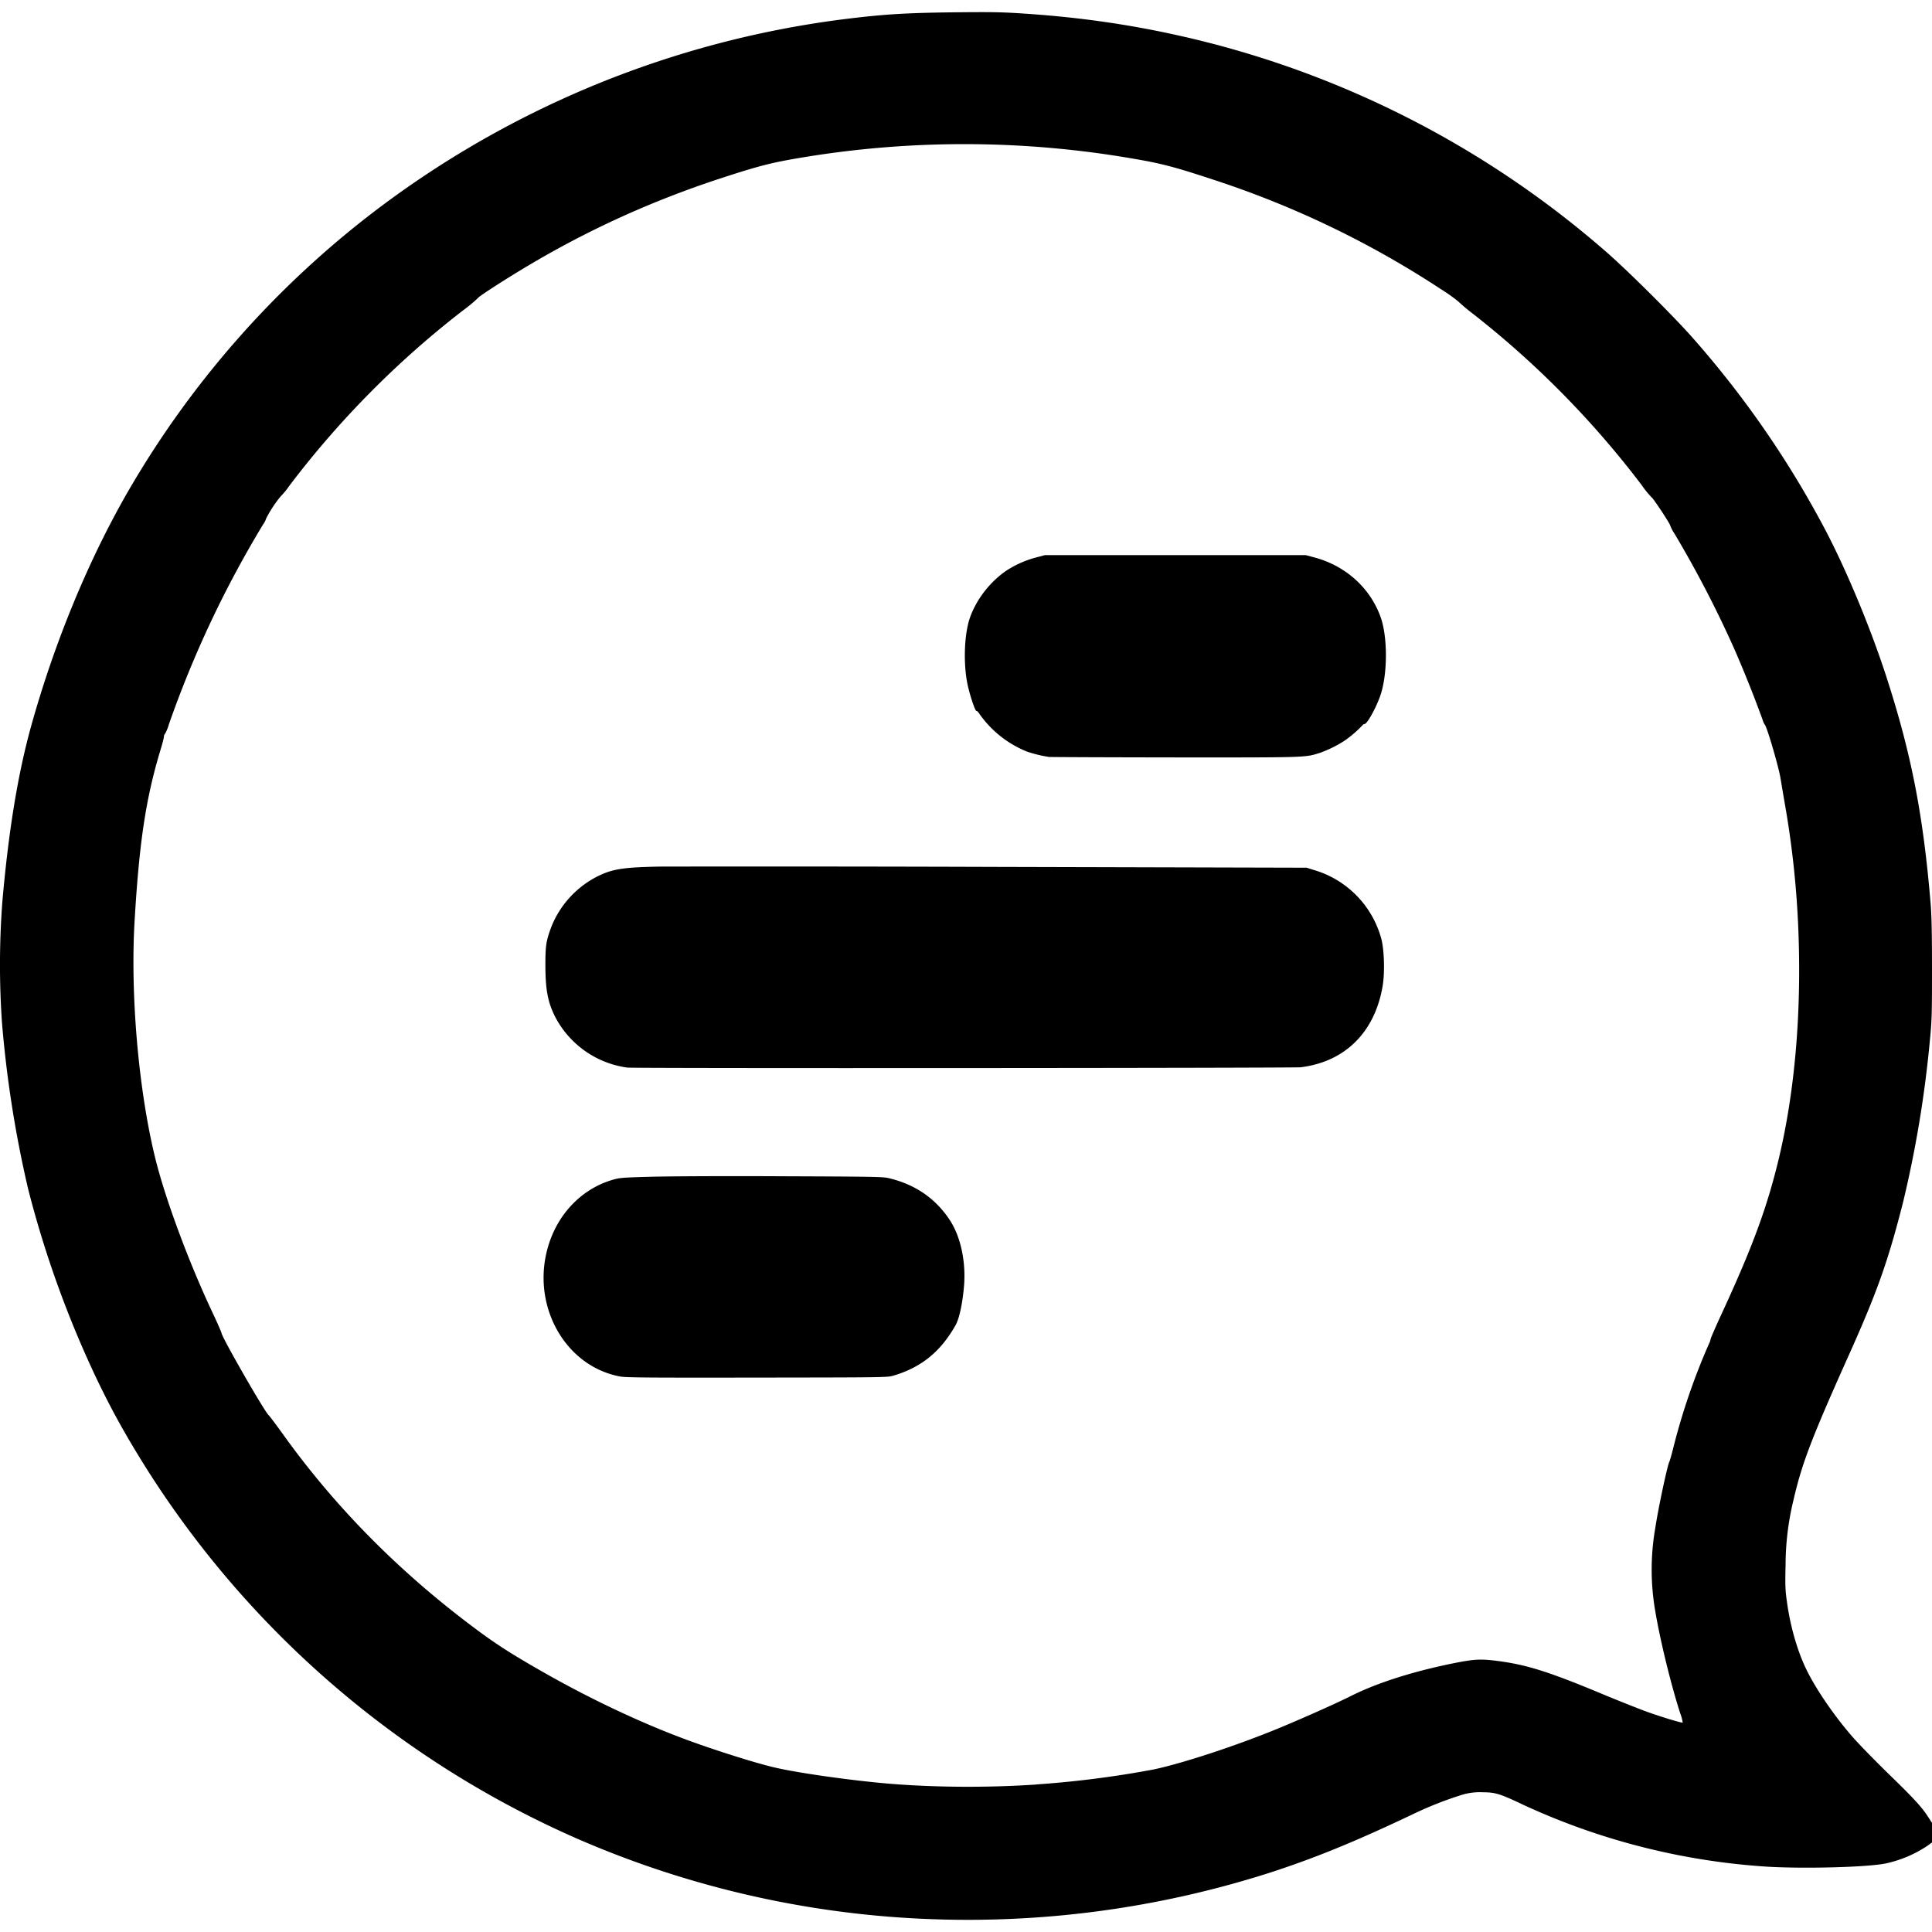
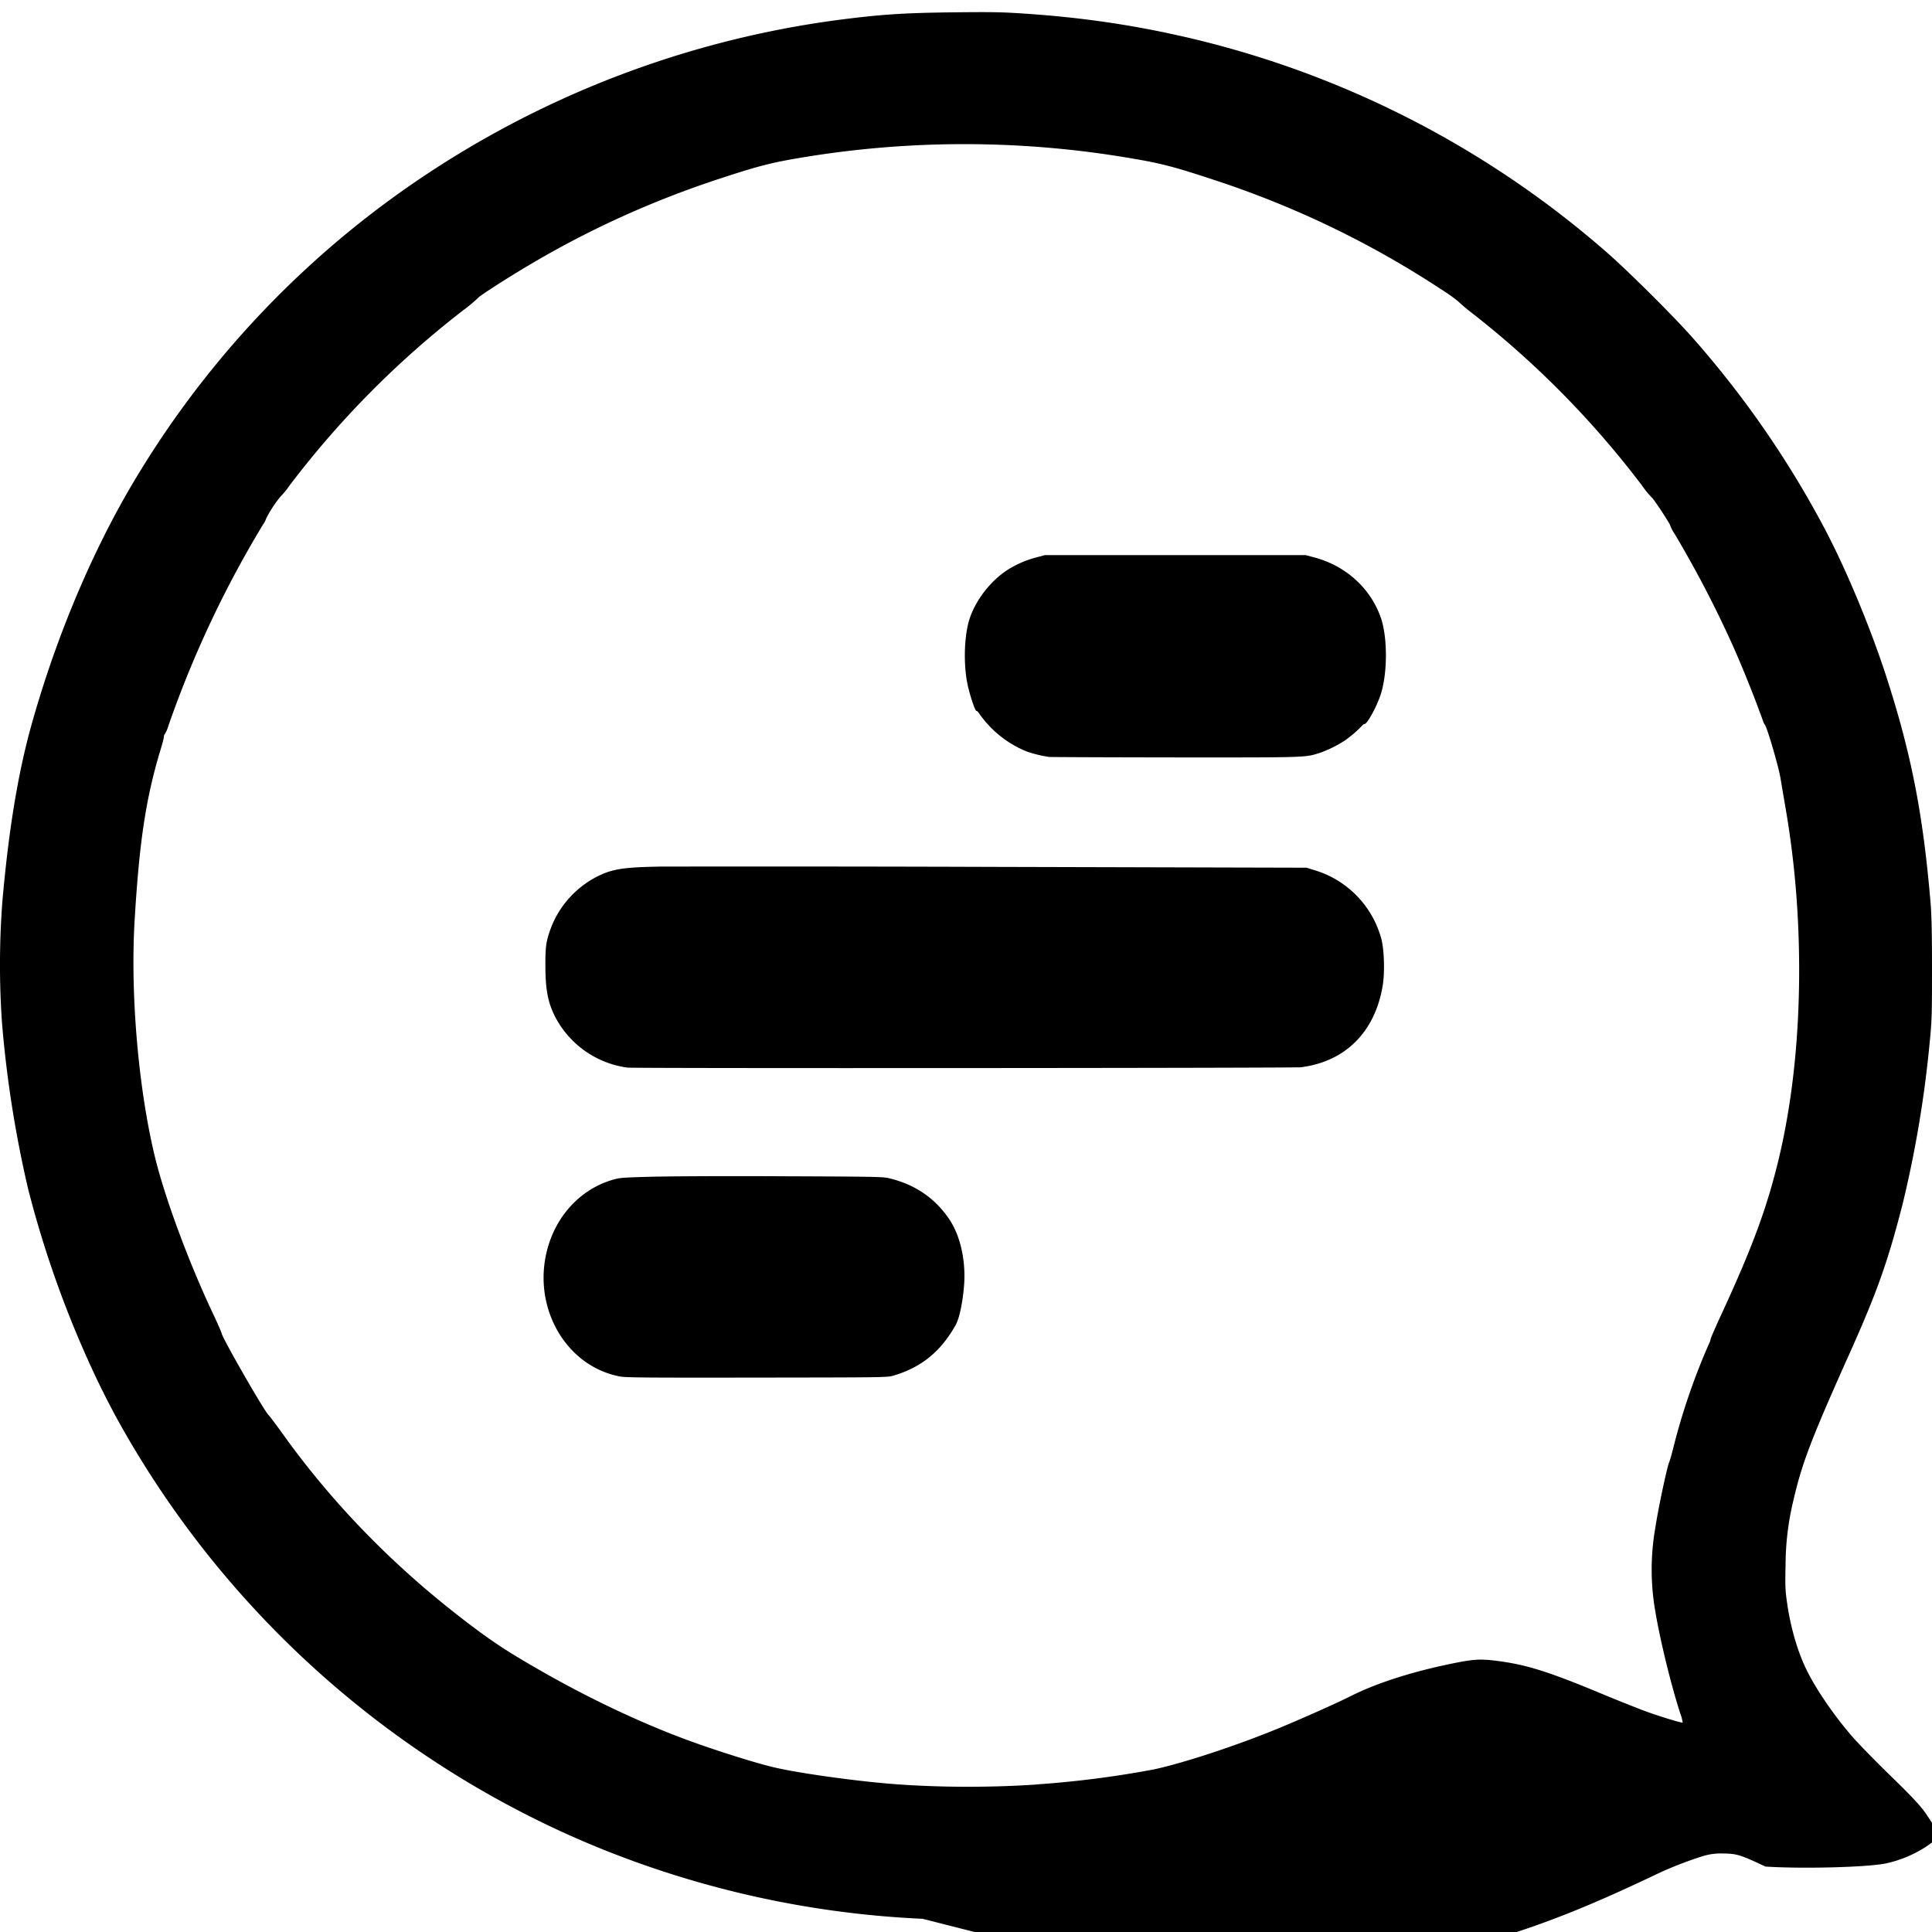
<svg xmlns="http://www.w3.org/2000/svg" viewBox="0 0 24 24">
-   <path d="M11.461 23.836a12.105 12.105 0 0 1-4.288-.994 12.052 12.052 0 0 1-5.379-4.64c-.243-.39-.409-.69-.591-1.069a12.998 12.998 0 0 1-.852-2.357 14.211 14.211 0 0 1-.327-2.08 10.448 10.448 0 0 1 .005-1.492c.077-.881.193-1.588.356-2.177C.67 8 1.085 6.99 1.569 6.142a11.836 11.836 0 0 1 3.107-3.535A12.138 12.138 0 0 1 10.471.24c.502-.063.777-.08 1.384-.087.484-.005.593-.003.9.018.647.044 1.25.13 1.845.261a12.061 12.061 0 0 1 5.36 2.703c.272.238.838.801 1.07 1.065a12.192 12.192 0 0 1 1.646 2.385c.263.501.557 1.207.754 1.812.312.962.46 1.716.553 2.829.012.148.017.367.017.818 0 .577-.002.636-.03.918a14.146 14.146 0 0 1-.332 1.983c-.186.73-.322 1.111-.674 1.895-.466 1.04-.58 1.34-.685 1.795a3.45 3.45 0 0 0-.098.804c-.006.261-.004.312.018.467.04.288.123.582.227.805.117.252.365.615.603.883.08.09.278.292.44.45.307.298.406.406.484.528l.047.072v.244l-.054.039a1.495 1.495 0 0 1-.514.22c-.219.049-1.047.07-1.502.04a8.495 8.495 0 0 1-2.994-.761c-.306-.145-.357-.161-.522-.162a.76.76 0 0 0-.253.032 4.578 4.578 0 0 0-.602.237c-.72.343-1.223.548-1.784.73a12.3 12.3 0 0 1-4.314.573zm1.412-1.669a12.51 12.51 0 0 0 1.457-.186c.368-.078 1.037-.298 1.564-.516.296-.123.706-.305.886-.396.342-.171.807-.317 1.34-.42.201-.038.282-.041.469-.018.377.048.647.133 1.355.429.174.072.396.16.495.197.19.069.456.15.464.141a.519.519 0 0 0-.029-.11c-.114-.35-.25-.907-.31-1.264a3.001 3.001 0 0 1 0-1.051c.036-.242.15-.771.172-.811.006-.01.032-.101.057-.203a8.135 8.135 0 0 1 .436-1.265.2.2 0 0 0 .021-.06c.002-.013.069-.168.15-.342.373-.81.55-1.291.694-1.887.202-.84.286-1.821.246-2.847a11.668 11.668 0 0 0-.153-1.485 53.968 53.968 0 0 1-.068-.4c-.021-.137-.166-.635-.195-.669a.225.225 0 0 1-.028-.062 15.257 15.257 0 0 0-.348-.872 13.75 13.75 0 0 0-.75-1.446.442.442 0 0 1-.05-.096c0-.02-.216-.347-.23-.348a1.29 1.29 0 0 1-.126-.156 11.594 11.594 0 0 0-2.102-2.132 2.213 2.213 0 0 1-.178-.15 2.13 2.13 0 0 0-.208-.147 11.798 11.798 0 0 0-2.792-1.35c-.523-.173-.683-.215-1.058-.278a12.297 12.297 0 0 0-4.056-.016c-.414.068-.558.105-1.063.27-.842.277-1.627.634-2.374 1.079-.28.166-.617.384-.621.4a1.9 1.9 0 0 1-.183.152 11.62 11.62 0 0 0-2.16 2.179 1.004 1.004 0 0 1-.113.138 1.54 1.54 0 0 0-.177.27.25.25 0 0 1-.039.076 13.204 13.204 0 0 0-1.17 2.483.553.553 0 0 1-.049.12c-.007.003-.012.019-.013.034 0 .014-.02.092-.045.172-.179.596-.26 1.129-.318 2.1-.056.916.045 2.098.253 2.953.124.508.418 1.302.717 1.935.058.123.107.235.109.248.007.058.528.965.585 1.02.015.014.092.117.172.228.65.909 1.445 1.714 2.388 2.418.266.199.464.326.86.551.55.313 1.151.6 1.698.807.34.13.902.31 1.158.37.293.07.97.165 1.437.204.575.047 1.229.05 1.823.01zM7.707 17.1c-.699-.128-1.122-.905-.891-1.639.123-.393.417-.693.788-.803.095-.028.117-.03.487-.04.214-.006.946-.01 1.626-.006 1.091.004 1.247.006 1.317.022.331.077.585.25.764.521.137.207.205.529.176.836-.019.211-.059.392-.103.47-.186.33-.425.524-.77.627-.078.023-.094.023-1.693.025-1.34.002-1.63 0-1.7-.013zm.086-3.838a1.193 1.193 0 0 1-.89-.618c-.098-.189-.128-.346-.128-.663 0-.226.01-.29.062-.435.102-.284.314-.522.583-.658.186-.094.325-.115.79-.123a837.07 837.07 0 0 1 4.19.004l3.831.01.096.03a1.224 1.224 0 0 1 .832.852c.036.134.044.41.019.573-.093.582-.464.955-1.02 1.024-.09.01-8.279.015-8.365.004zm5.232-3.86a1.59 1.59 0 0 1-.266-.065 1.32 1.32 0 0 1-.592-.469c-.015-.023-.032-.04-.037-.037-.014.009-.078-.181-.109-.32-.056-.262-.044-.624.026-.832.079-.23.252-.454.46-.594a1.27 1.27 0 0 1 .36-.159l.113-.03h3.24l.113.03c.388.105.693.383.82.747.082.235.085.666.005.933-.044.15-.172.388-.207.388a.032.032 0 0 0-.024.014 1.468 1.468 0 0 1-.217.188 1.45 1.45 0 0 1-.316.157c-.182.058-.15.057-1.8.056-.844-.001-1.55-.004-1.57-.006z" />
+   <path d="M11.461 23.836a12.105 12.105 0 0 1-4.288-.994 12.052 12.052 0 0 1-5.379-4.64c-.243-.39-.409-.69-.591-1.069a12.998 12.998 0 0 1-.852-2.357 14.211 14.211 0 0 1-.327-2.08 10.448 10.448 0 0 1 .005-1.492c.077-.881.193-1.588.356-2.177C.67 8 1.085 6.99 1.569 6.142a11.836 11.836 0 0 1 3.107-3.535A12.138 12.138 0 0 1 10.471.24c.502-.063.777-.08 1.384-.087.484-.005.593-.003.9.018.647.044 1.25.13 1.845.261a12.061 12.061 0 0 1 5.36 2.703c.272.238.838.801 1.07 1.065a12.192 12.192 0 0 1 1.646 2.385c.263.501.557 1.207.754 1.812.312.962.46 1.716.553 2.829.012.148.017.367.017.818 0 .577-.002.636-.03.918a14.146 14.146 0 0 1-.332 1.983c-.186.73-.322 1.111-.674 1.895-.466 1.04-.58 1.34-.685 1.795a3.45 3.45 0 0 0-.098.804c-.006.261-.004.312.018.467.04.288.123.582.227.805.117.252.365.615.603.883.08.09.278.292.44.45.307.298.406.406.484.528l.047.072v.244l-.054.039a1.495 1.495 0 0 1-.514.22c-.219.049-1.047.07-1.502.04c-.306-.145-.357-.161-.522-.162a.76.76 0 0 0-.253.032 4.578 4.578 0 0 0-.602.237c-.72.343-1.223.548-1.784.73a12.3 12.3 0 0 1-4.314.573zm1.412-1.669a12.51 12.51 0 0 0 1.457-.186c.368-.078 1.037-.298 1.564-.516.296-.123.706-.305.886-.396.342-.171.807-.317 1.34-.42.201-.038.282-.041.469-.018.377.048.647.133 1.355.429.174.072.396.16.495.197.19.069.456.15.464.141a.519.519 0 0 0-.029-.11c-.114-.35-.25-.907-.31-1.264a3.001 3.001 0 0 1 0-1.051c.036-.242.15-.771.172-.811.006-.01.032-.101.057-.203a8.135 8.135 0 0 1 .436-1.265.2.2 0 0 0 .021-.06c.002-.013.069-.168.15-.342.373-.81.55-1.291.694-1.887.202-.84.286-1.821.246-2.847a11.668 11.668 0 0 0-.153-1.485 53.968 53.968 0 0 1-.068-.4c-.021-.137-.166-.635-.195-.669a.225.225 0 0 1-.028-.062 15.257 15.257 0 0 0-.348-.872 13.75 13.75 0 0 0-.75-1.446.442.442 0 0 1-.05-.096c0-.02-.216-.347-.23-.348a1.29 1.29 0 0 1-.126-.156 11.594 11.594 0 0 0-2.102-2.132 2.213 2.213 0 0 1-.178-.15 2.13 2.13 0 0 0-.208-.147 11.798 11.798 0 0 0-2.792-1.35c-.523-.173-.683-.215-1.058-.278a12.297 12.297 0 0 0-4.056-.016c-.414.068-.558.105-1.063.27-.842.277-1.627.634-2.374 1.079-.28.166-.617.384-.621.4a1.9 1.9 0 0 1-.183.152 11.62 11.62 0 0 0-2.16 2.179 1.004 1.004 0 0 1-.113.138 1.54 1.54 0 0 0-.177.27.25.25 0 0 1-.039.076 13.204 13.204 0 0 0-1.17 2.483.553.553 0 0 1-.049.12c-.007.003-.012.019-.013.034 0 .014-.02.092-.045.172-.179.596-.26 1.129-.318 2.1-.056.916.045 2.098.253 2.953.124.508.418 1.302.717 1.935.058.123.107.235.109.248.007.058.528.965.585 1.02.015.014.092.117.172.228.65.909 1.445 1.714 2.388 2.418.266.199.464.326.86.551.55.313 1.151.6 1.698.807.34.13.902.31 1.158.37.293.07.97.165 1.437.204.575.047 1.229.05 1.823.01zM7.707 17.1c-.699-.128-1.122-.905-.891-1.639.123-.393.417-.693.788-.803.095-.028.117-.03.487-.04.214-.006.946-.01 1.626-.006 1.091.004 1.247.006 1.317.022.331.077.585.25.764.521.137.207.205.529.176.836-.019.211-.059.392-.103.47-.186.33-.425.524-.77.627-.078.023-.094.023-1.693.025-1.34.002-1.63 0-1.7-.013zm.086-3.838a1.193 1.193 0 0 1-.89-.618c-.098-.189-.128-.346-.128-.663 0-.226.01-.29.062-.435.102-.284.314-.522.583-.658.186-.094.325-.115.79-.123a837.07 837.07 0 0 1 4.19.004l3.831.01.096.03a1.224 1.224 0 0 1 .832.852c.036.134.044.41.019.573-.093.582-.464.955-1.02 1.024-.09.01-8.279.015-8.365.004zm5.232-3.86a1.59 1.59 0 0 1-.266-.065 1.32 1.32 0 0 1-.592-.469c-.015-.023-.032-.04-.037-.037-.014.009-.078-.181-.109-.32-.056-.262-.044-.624.026-.832.079-.23.252-.454.46-.594a1.27 1.27 0 0 1 .36-.159l.113-.03h3.24l.113.03c.388.105.693.383.82.747.082.235.085.666.005.933-.044.15-.172.388-.207.388a.032.032 0 0 0-.024.014 1.468 1.468 0 0 1-.217.188 1.45 1.45 0 0 1-.316.157c-.182.058-.15.057-1.8.056-.844-.001-1.55-.004-1.57-.006z" />
</svg>